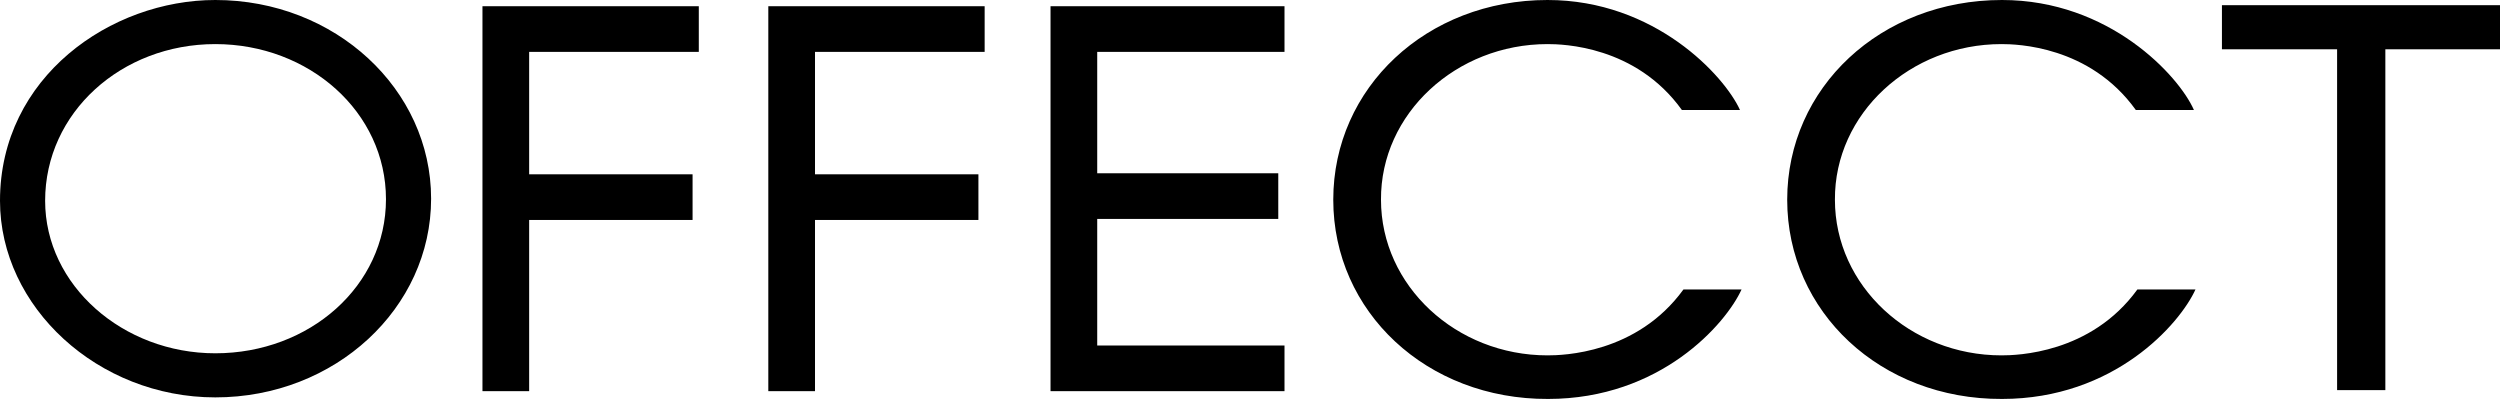
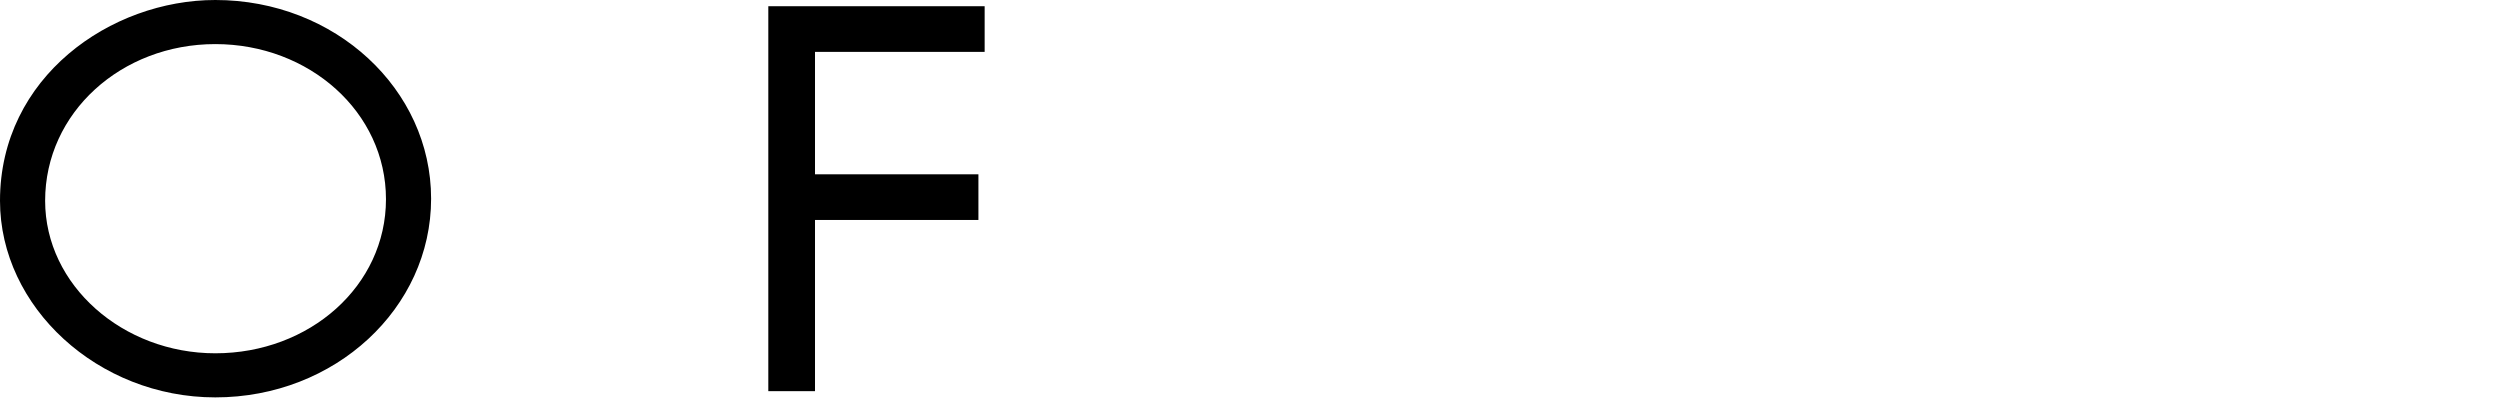
<svg xmlns="http://www.w3.org/2000/svg" version="1.1" id="Lager_1" x="0px" y="0px" viewBox="0 0 481.9 76.9" style="enable-background:new 0 0 481.9 76.9;" xml:space="preserve">
  <g>
    <path d="M41.5,0C21.4,0,0,14.8,0,38.7c0,20.5,18.9,37.9,41.5,37.9c23.1,0,41.6-17.2,41.6-38.3S64.6,0,41.5,0z M41.5,68.1   C23.7,68.1,8.7,55,8.7,38.7c0-17,14.7-30.2,32.8-30.2s32.9,13.1,32.9,29.9C74.4,55.1,59.7,68.1,41.5,68.1z" />
    <polygon points="148.1,75.4 157.1,75.4 157.1,42.4 188.6,42.4 188.6,33.6 157.1,33.6 157.1,10 189.8,10 189.8,1.2 148.1,1.2  " />
-     <polygon points="93,75.4 102,75.4 102,42.4 133.5,42.4 133.5,33.6 102,33.6 102,10 134.7,10 134.7,1.2 93,1.2  " />
-     <polygon points="202.5,75.4 247.6,75.4 247.6,66.6 211.5,66.6 211.5,42.2 246.4,42.2 246.4,33.4 211.5,33.4 211.5,10 247.6,10    247.6,1.2 202.5,1.2  " />
-     <path d="M385.8,8.5c2.9,0,17,0.3,25.9,12.7h11.2C420,14.6,406.6,0,385.9,0c-23.4,0-41.4,16.9-41.4,38.5s18,38.5,41.4,38.4   c21.7,0,34.3-14.5,37.3-21.1H412c-9,12.4-23.3,12.7-26.2,12.7c-17.6,0-32.1-13.4-32.1-30C353.6,21.9,368.2,8.5,385.8,8.5z" />
-     <path d="M298.3,8.5c2.9,0,17,0.3,25.9,12.7h11.2C332.4,14.6,319,0,298.3,0C275,0,257,16.9,257,38.5s18,38.5,41.4,38.4   c21.7,0,34.3-14.5,37.3-21.1h-11.2c-9,12.4-23.3,12.7-26.2,12.7c-17.6,0-32.1-13.4-32.1-30C266.1,21.9,280.7,8.5,298.3,8.5z" />
-     <polygon points="428.3,1 428.3,9.5 450.5,9.5 450.5,75.2 459.8,75.2 459.8,9.5 481.9,9.5 481.9,1  " />
  </g>
</svg>